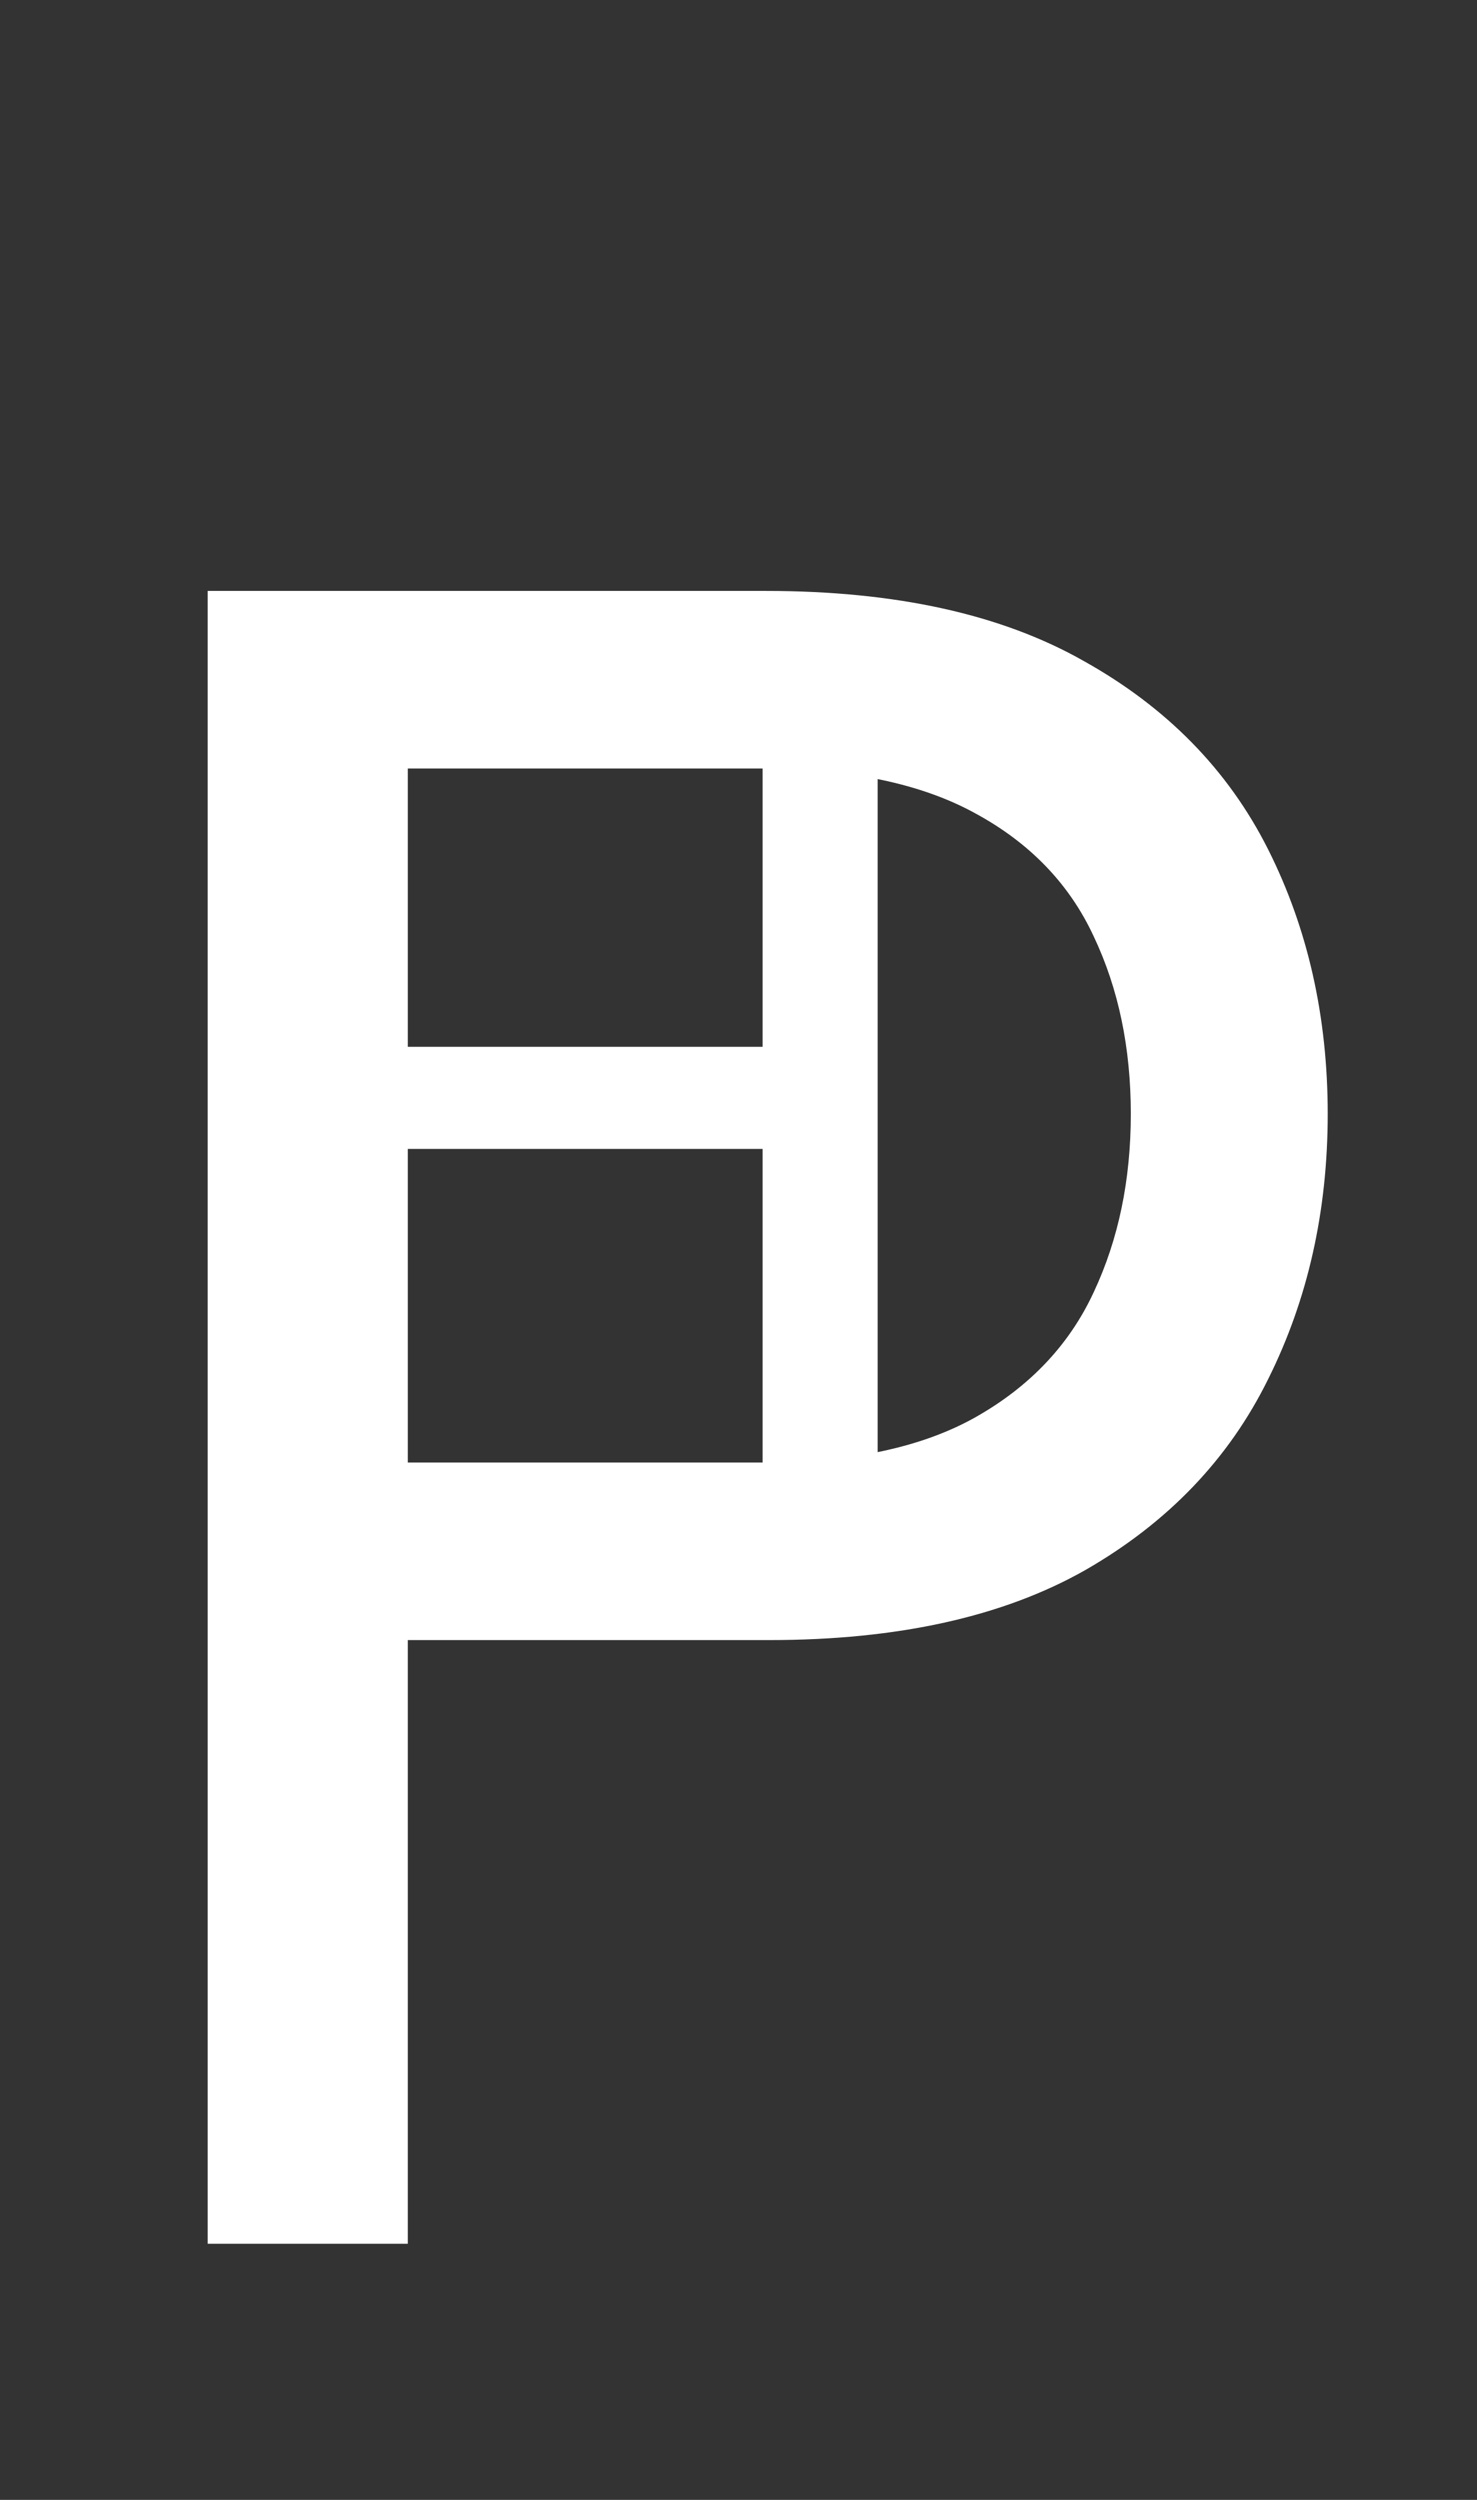
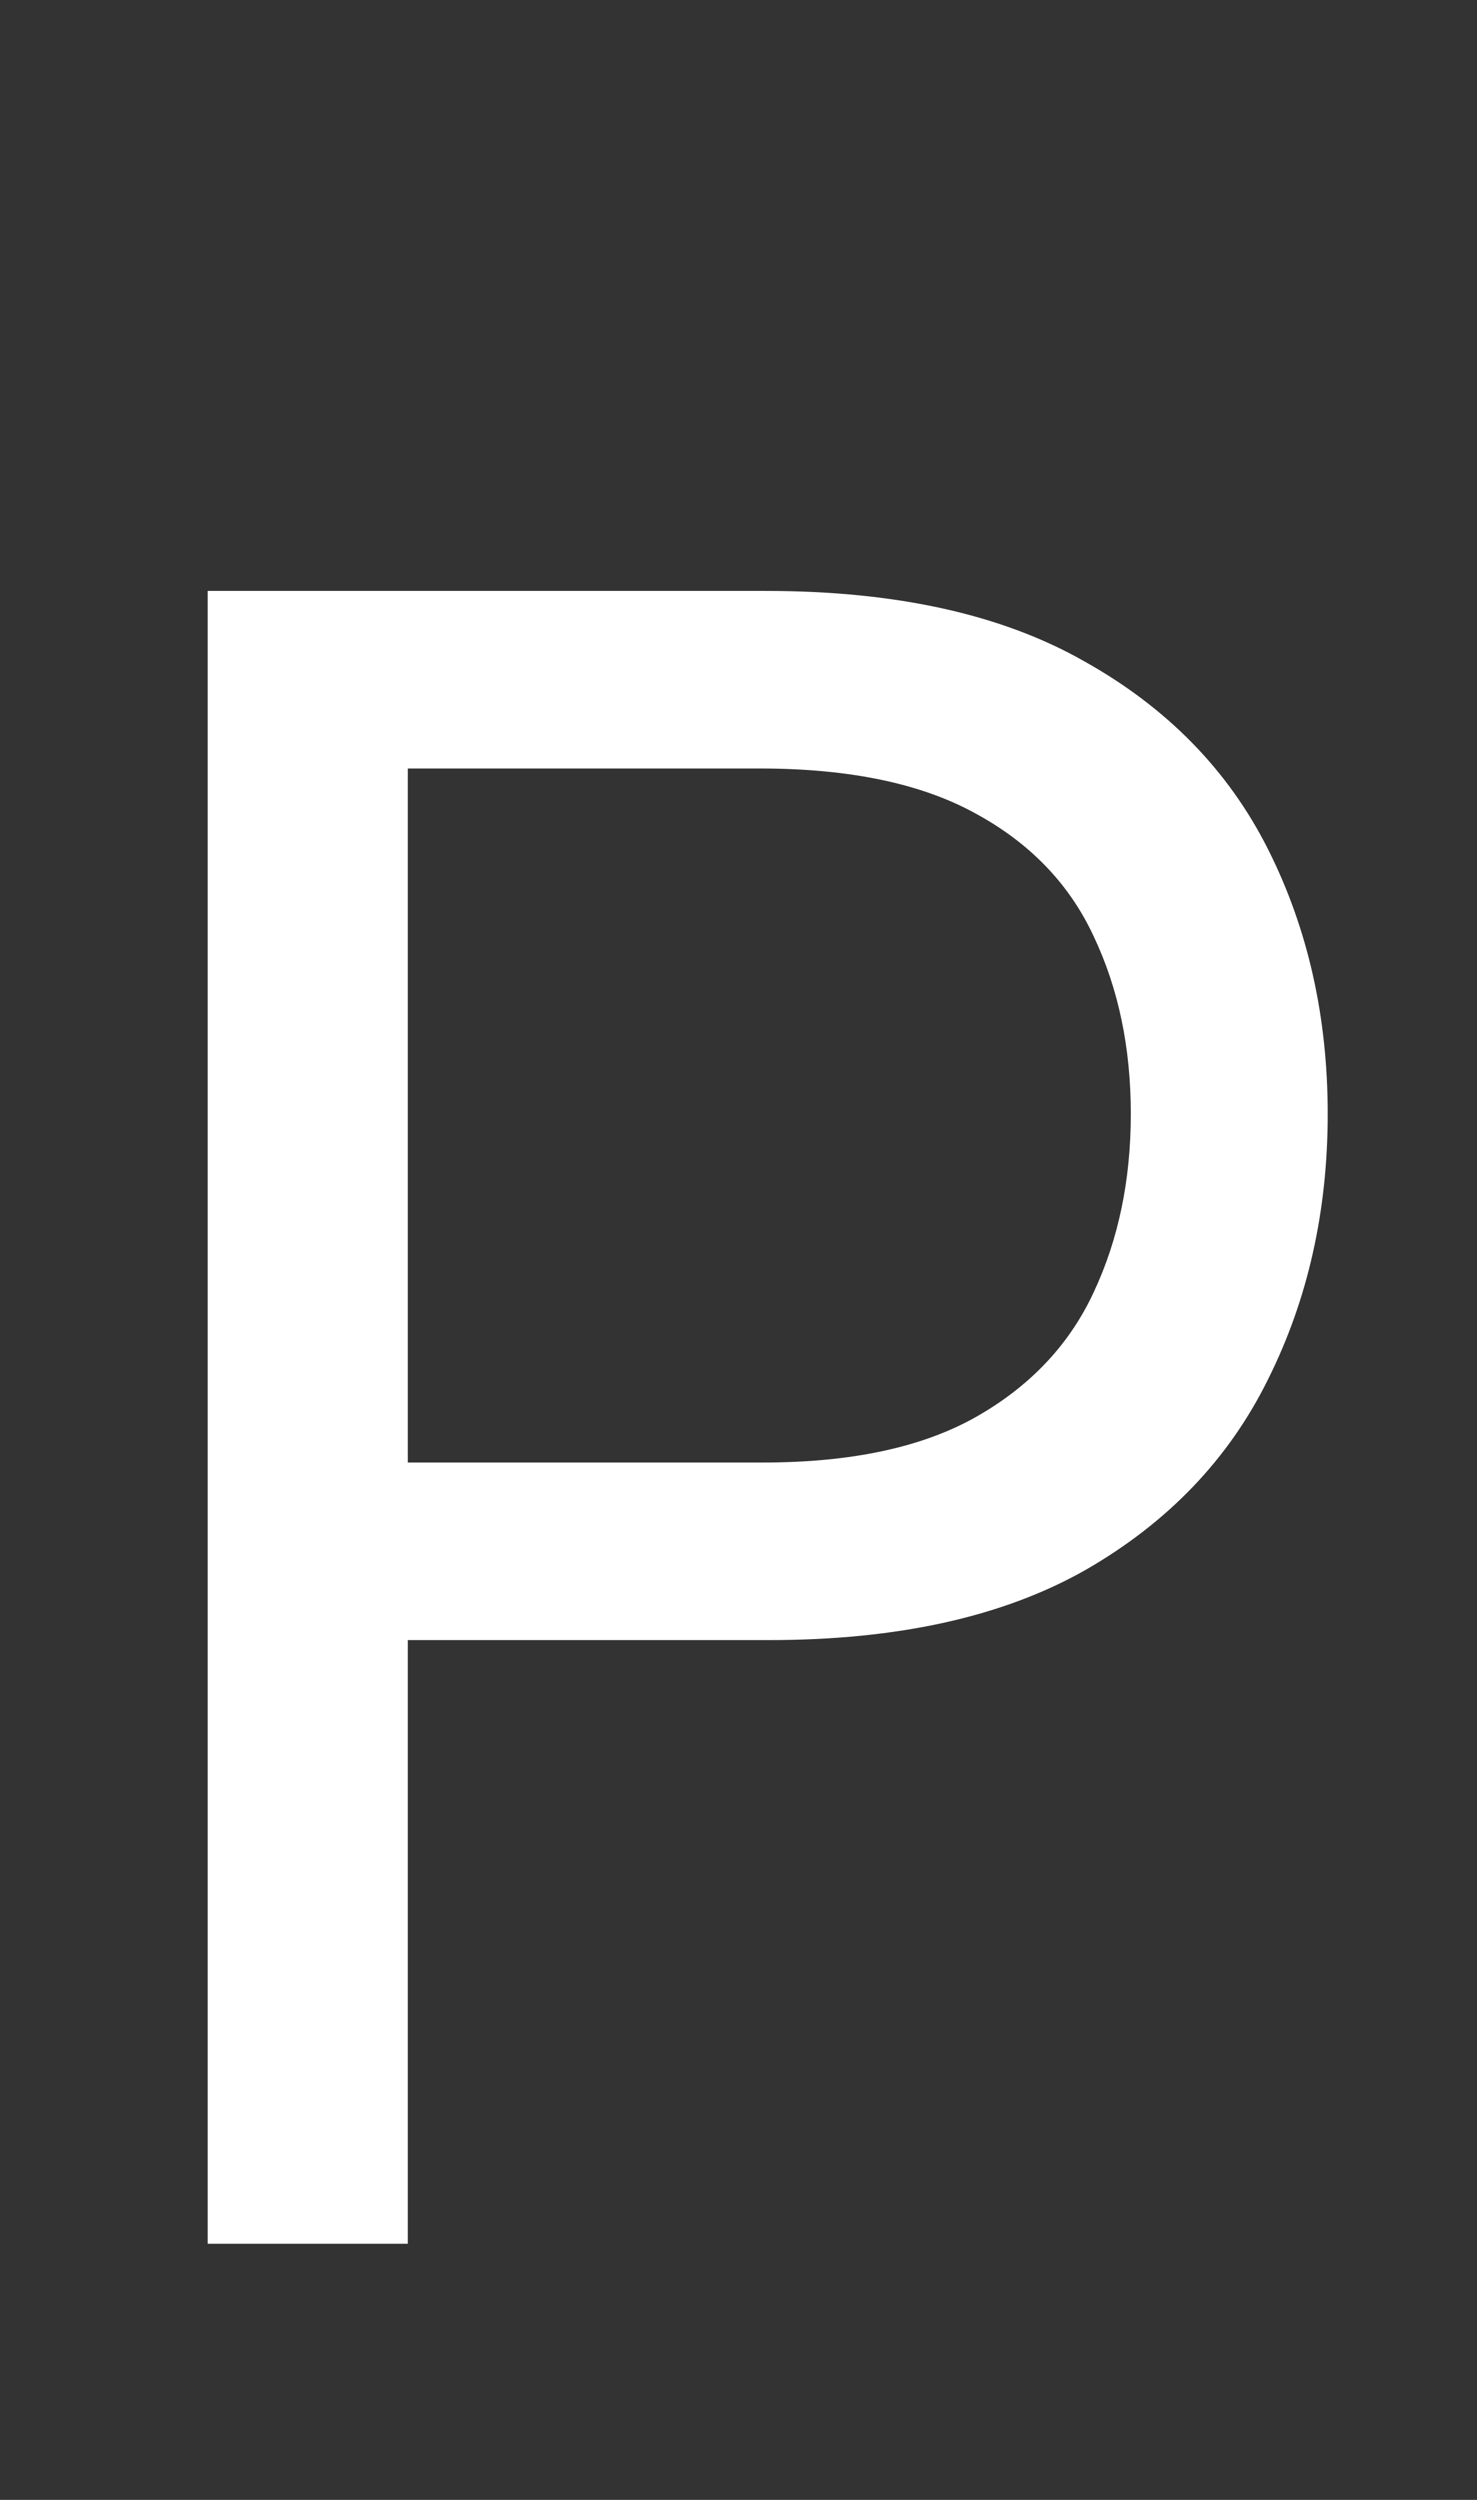
<svg xmlns="http://www.w3.org/2000/svg" width="52" height="88" viewBox="0 0 52 88" fill="none">
  <rect x="0" y="0" width="52" height="88" fill="#333333" stroke="none" />
  <path d="M7.312 78.984V20.802H26.971C31.535 20.802 35.267 21.626 38.164 23.274C41.081 24.903 43.24 27.109 44.642 29.893C46.043 32.677 46.744 35.783 46.744 39.211C46.744 42.639 46.043 45.755 44.642 48.558C43.259 51.361 41.119 53.596 38.221 55.263C35.323 56.91 31.611 57.734 27.085 57.734H12.994V51.484H26.858C29.983 51.484 32.492 50.944 34.386 49.865C36.28 48.785 37.653 47.327 38.505 45.49C39.377 43.634 39.812 41.541 39.812 39.211C39.812 36.882 39.377 34.798 38.505 32.961C37.653 31.124 36.27 29.685 34.358 28.643C32.445 27.583 29.907 27.052 26.744 27.052H14.357V78.984H7.312Z" fill="white" />
-   <path d="M30.899 21.887L30.899 55.341L10.709 55.341L10.709 51.748L26.848 51.748L26.848 40.444L11.754 40.444V36.85L26.848 36.85V25.48L10.447 25.48V21.887L30.899 21.887Z" fill="white" />
</svg>